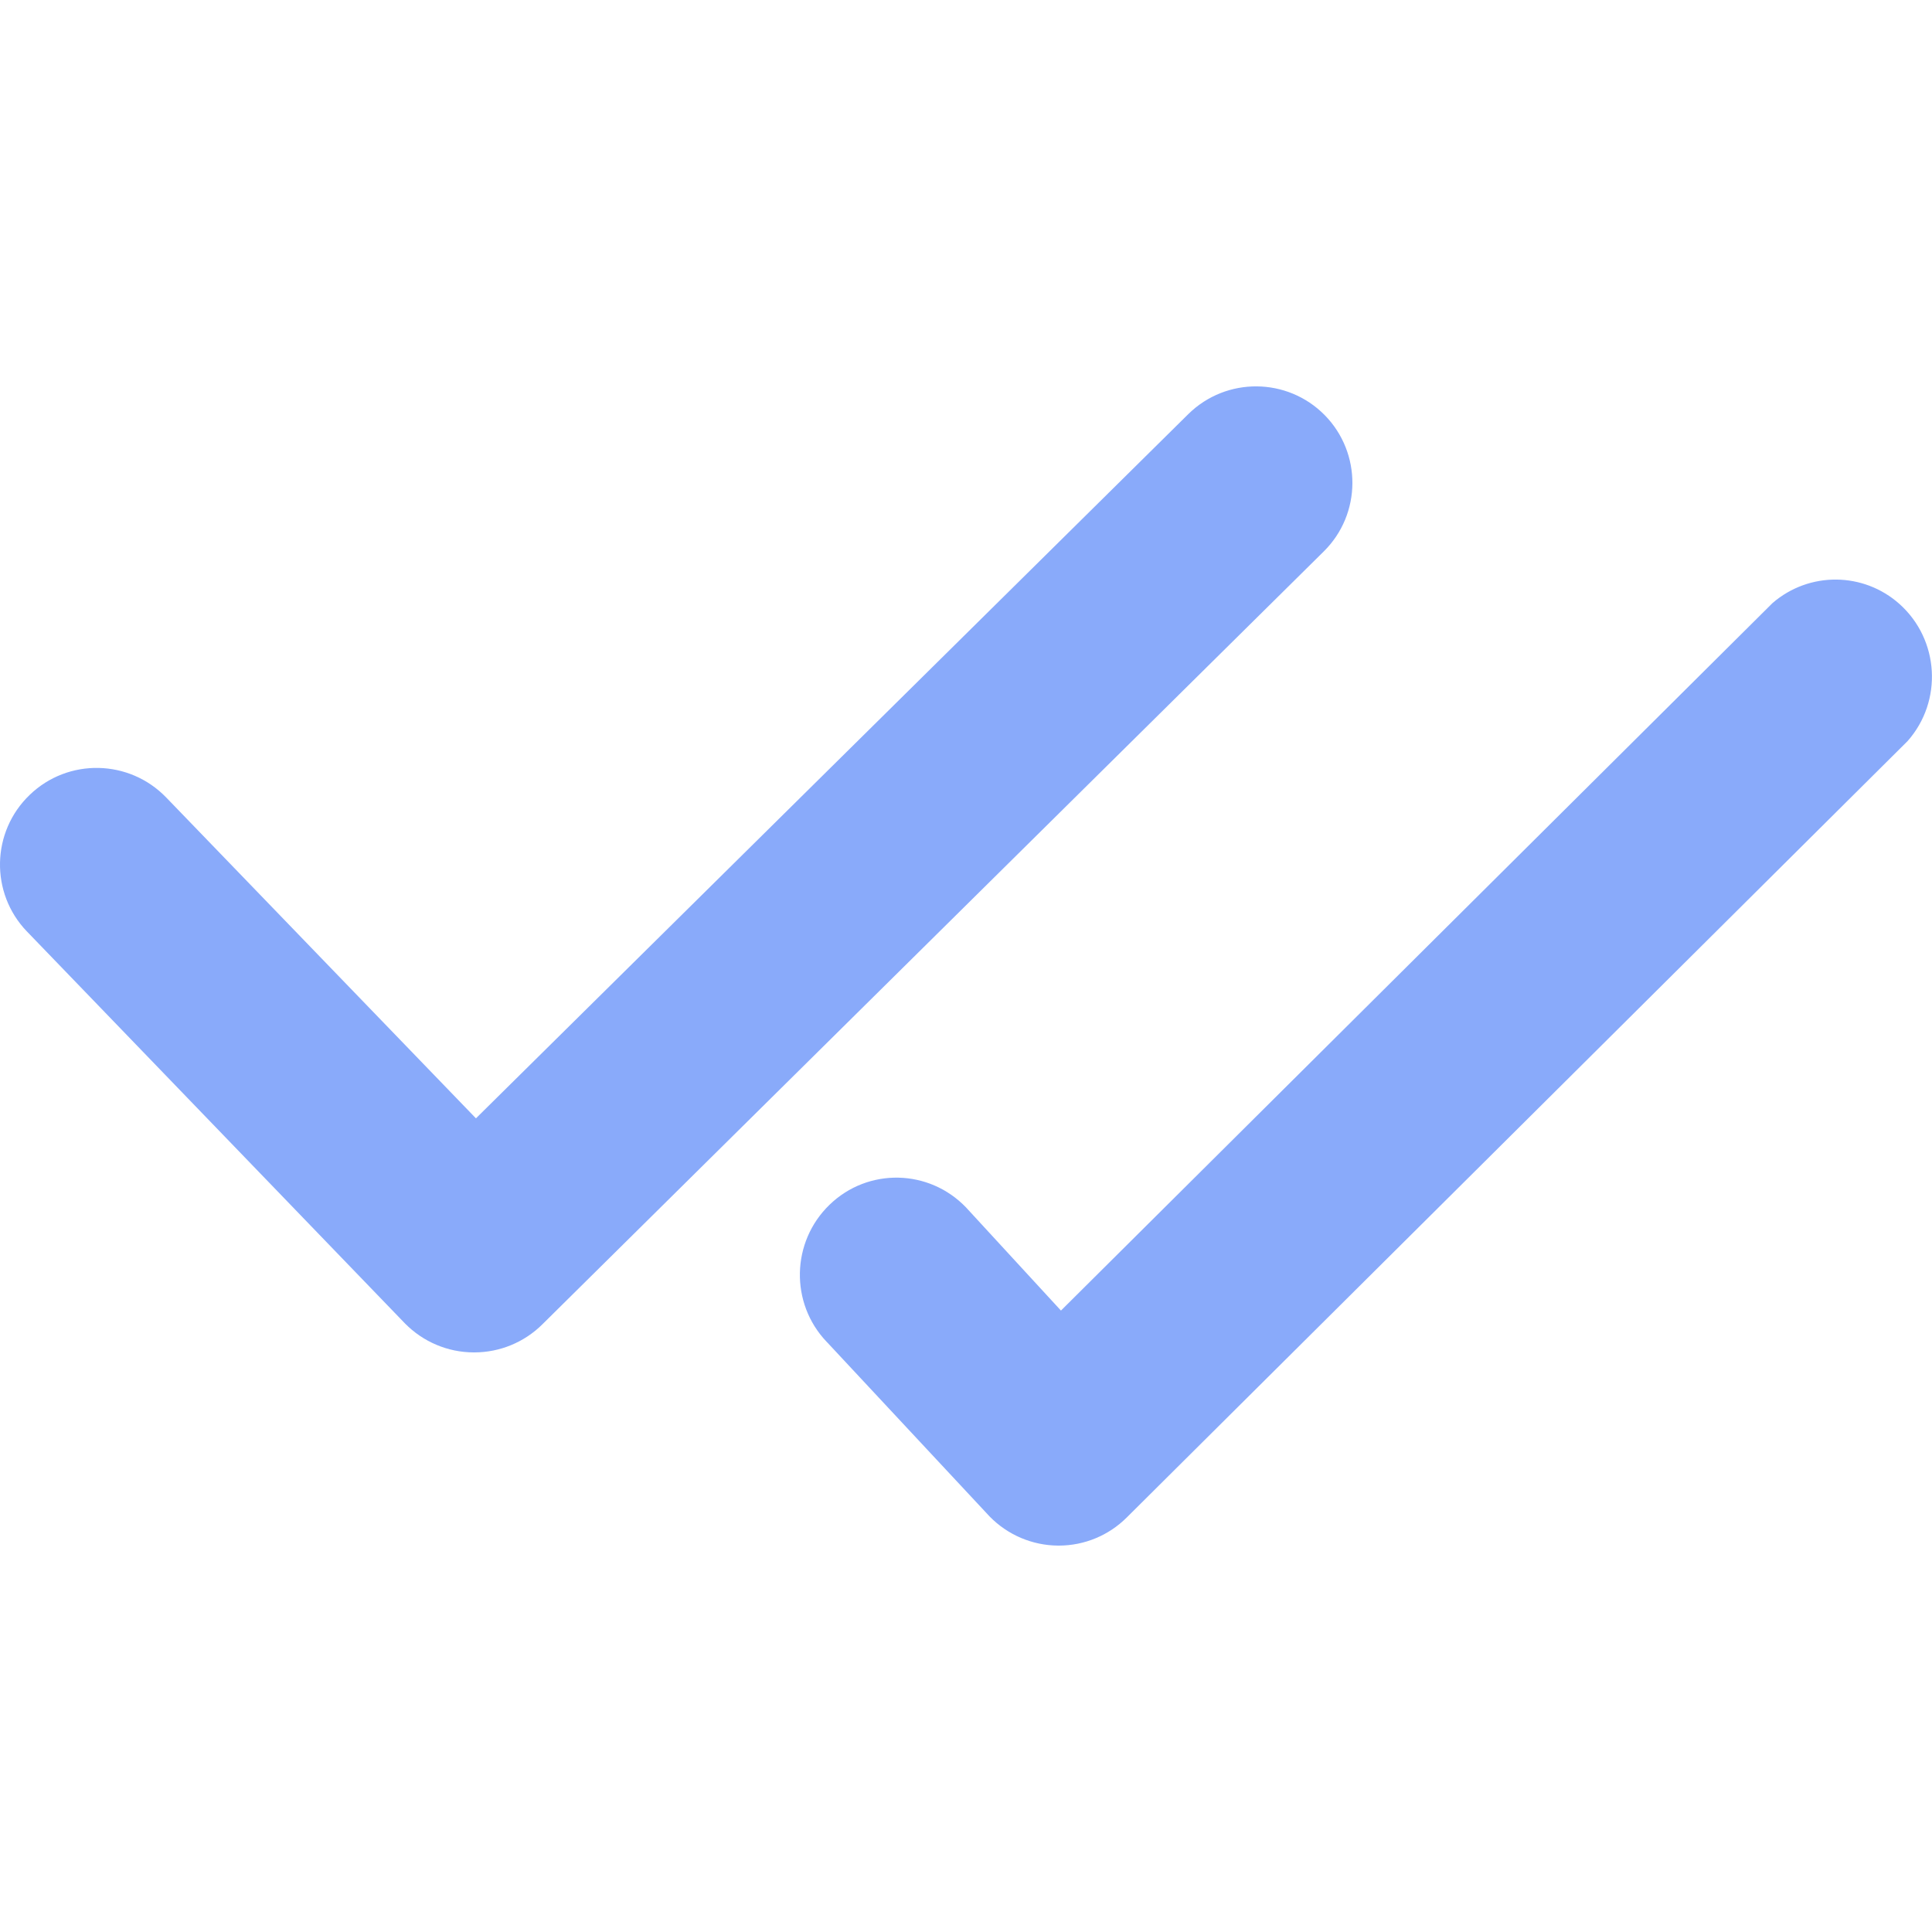
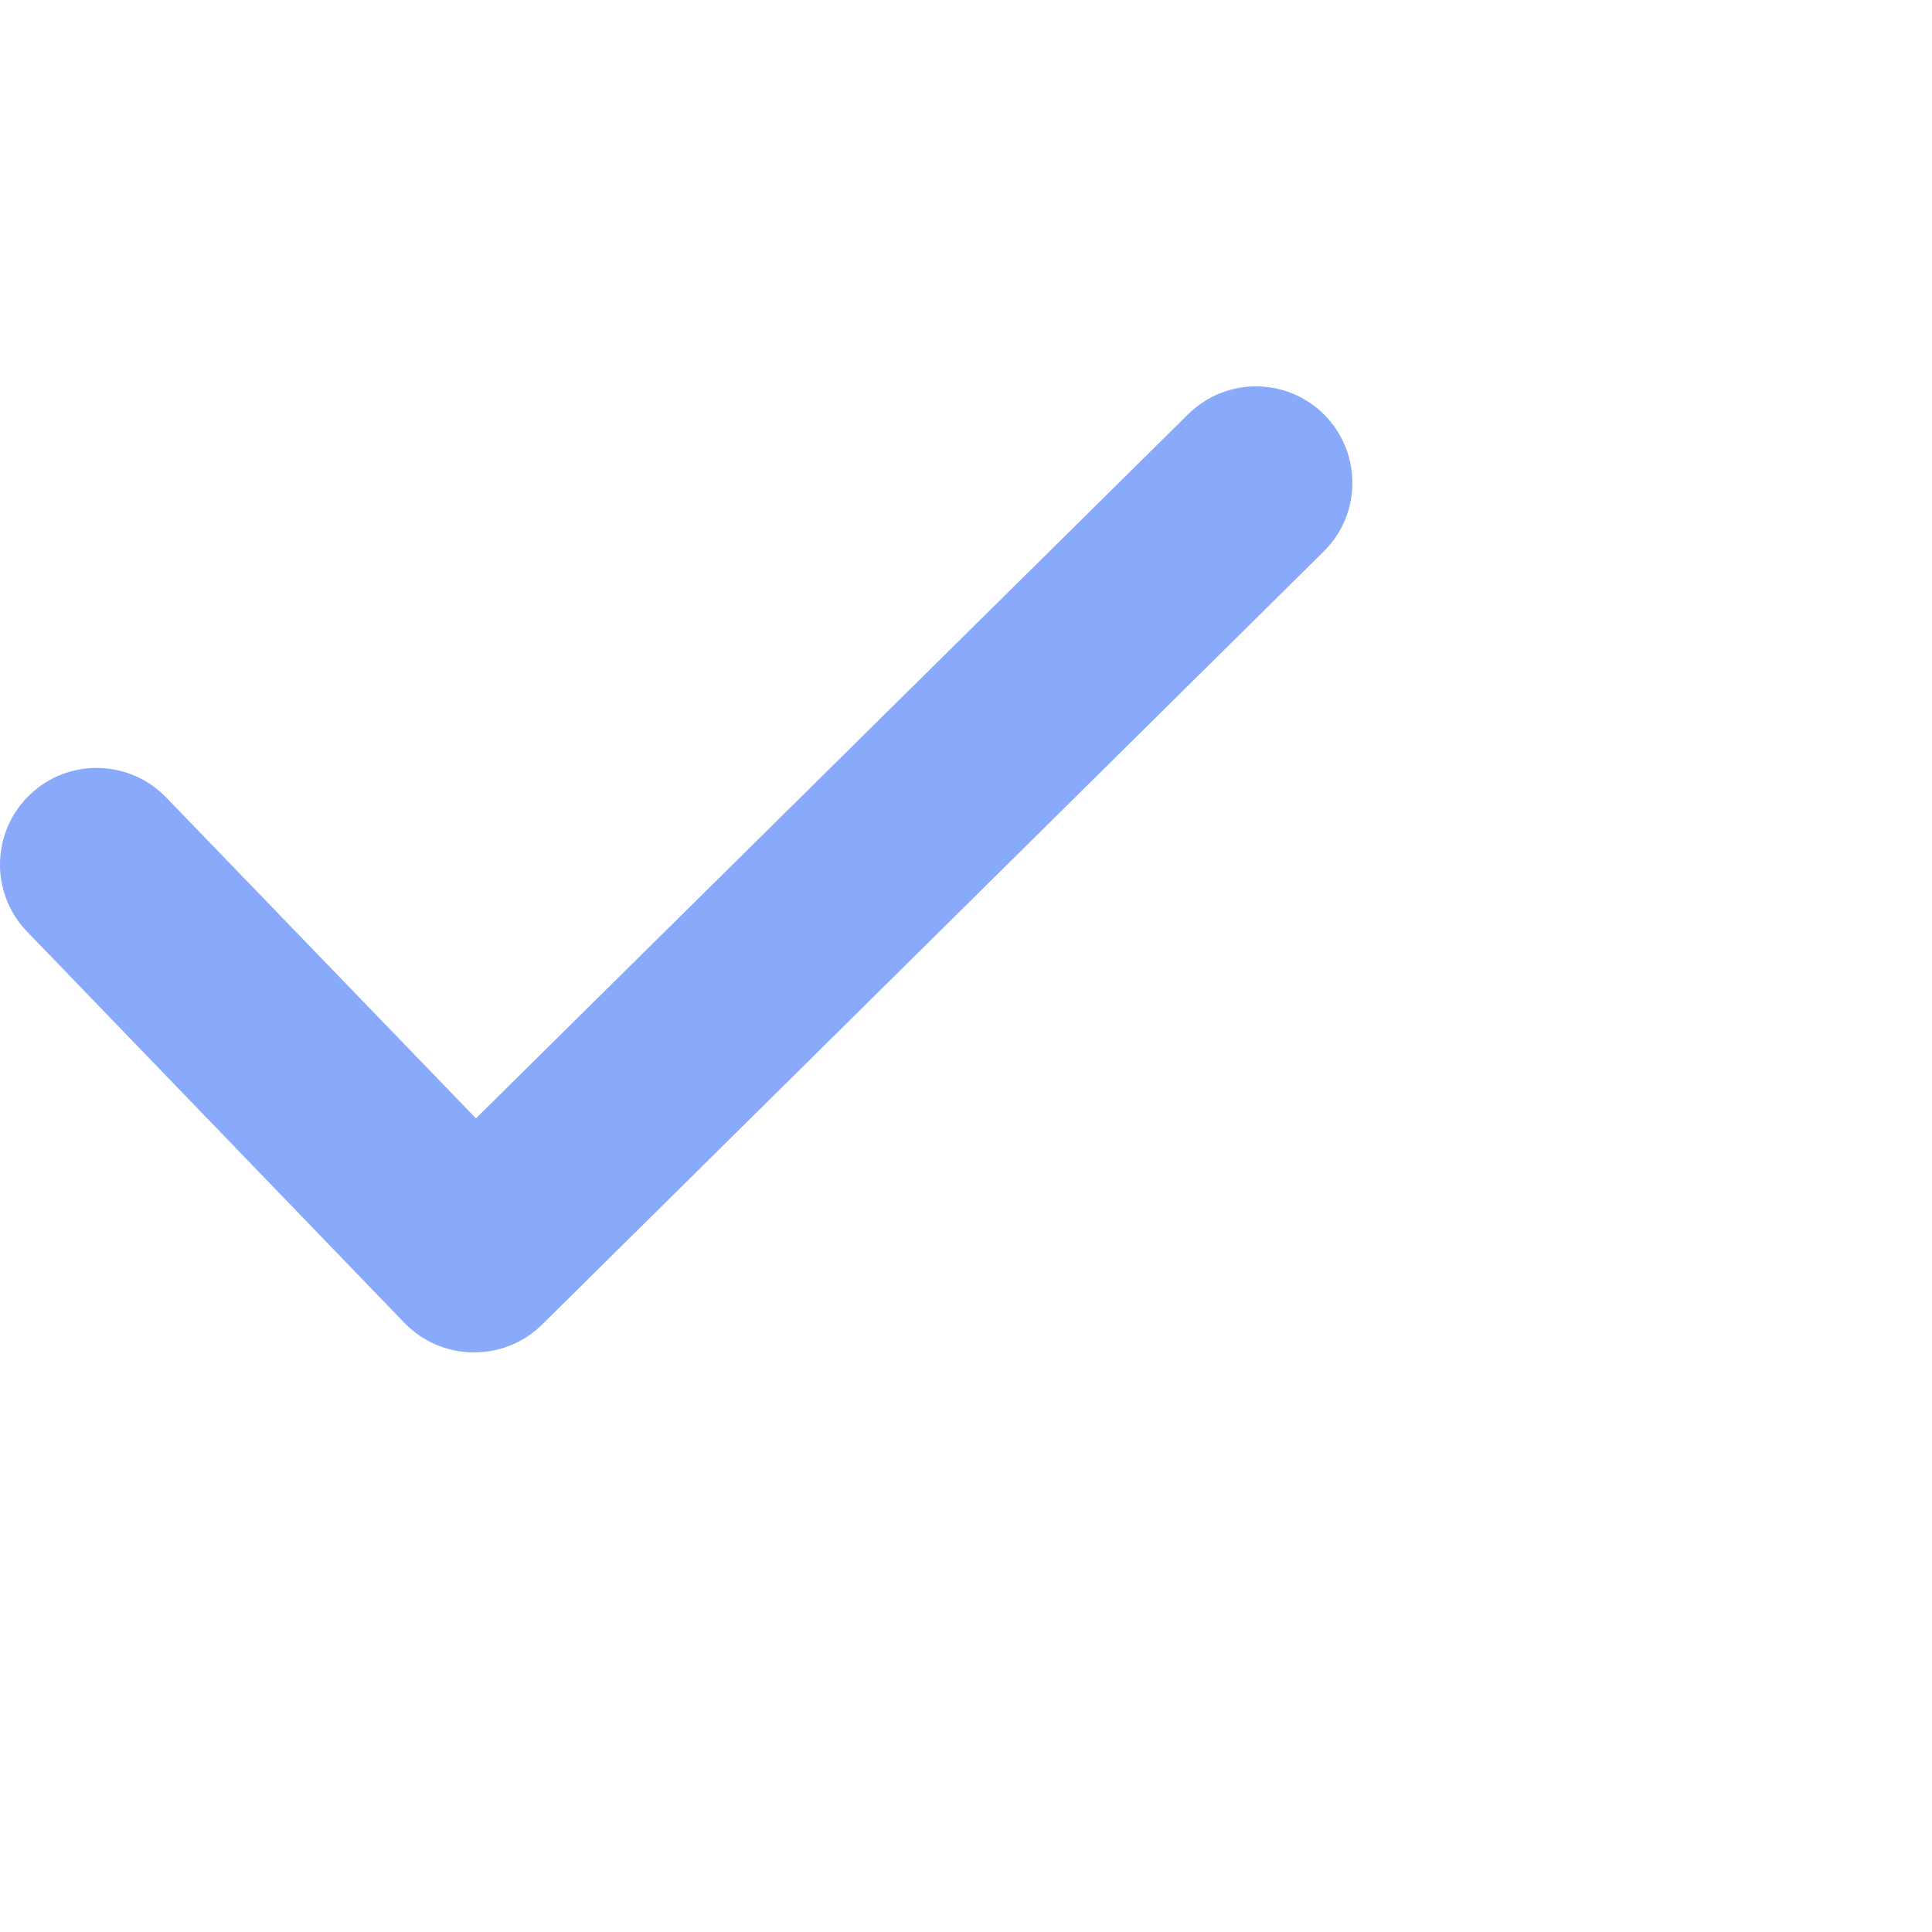
<svg xmlns="http://www.w3.org/2000/svg" width="20" height="20" viewBox="0 0 20 20" fill="none">
  <path d="M13.713 4.297C13.326 3.905 12.695 3.9 12.302 4.286L4.927 11.577L1.722 8.257C1.339 7.859 0.706 7.845 0.308 8.228C-0.091 8.61 -0.104 9.244 0.278 9.642C0.28 9.644 0.282 9.646 0.284 9.648L4.192 13.7C4.38 13.891 4.635 13.999 4.902 14H4.913C5.176 13.999 5.427 13.895 5.613 13.711L13.704 5.708C14.095 5.321 14.099 4.69 13.713 4.297Z" fill="#89AAFA" />
-   <path d="M10.245 15.699C10.432 15.89 10.686 15.998 10.953 16H10.964C11.226 15.999 11.477 15.895 11.663 15.71L19.747 7.672C20.114 7.257 20.076 6.622 19.664 6.253C19.29 5.919 18.728 5.915 18.349 6.243L10.983 13.567L10.001 12.5C9.618 12.1 8.986 12.086 8.588 12.471C8.19 12.855 8.176 13.491 8.558 13.891C8.56 13.893 8.562 13.895 8.564 13.897L10.245 15.699Z" fill="#89AAFA" />
</svg>